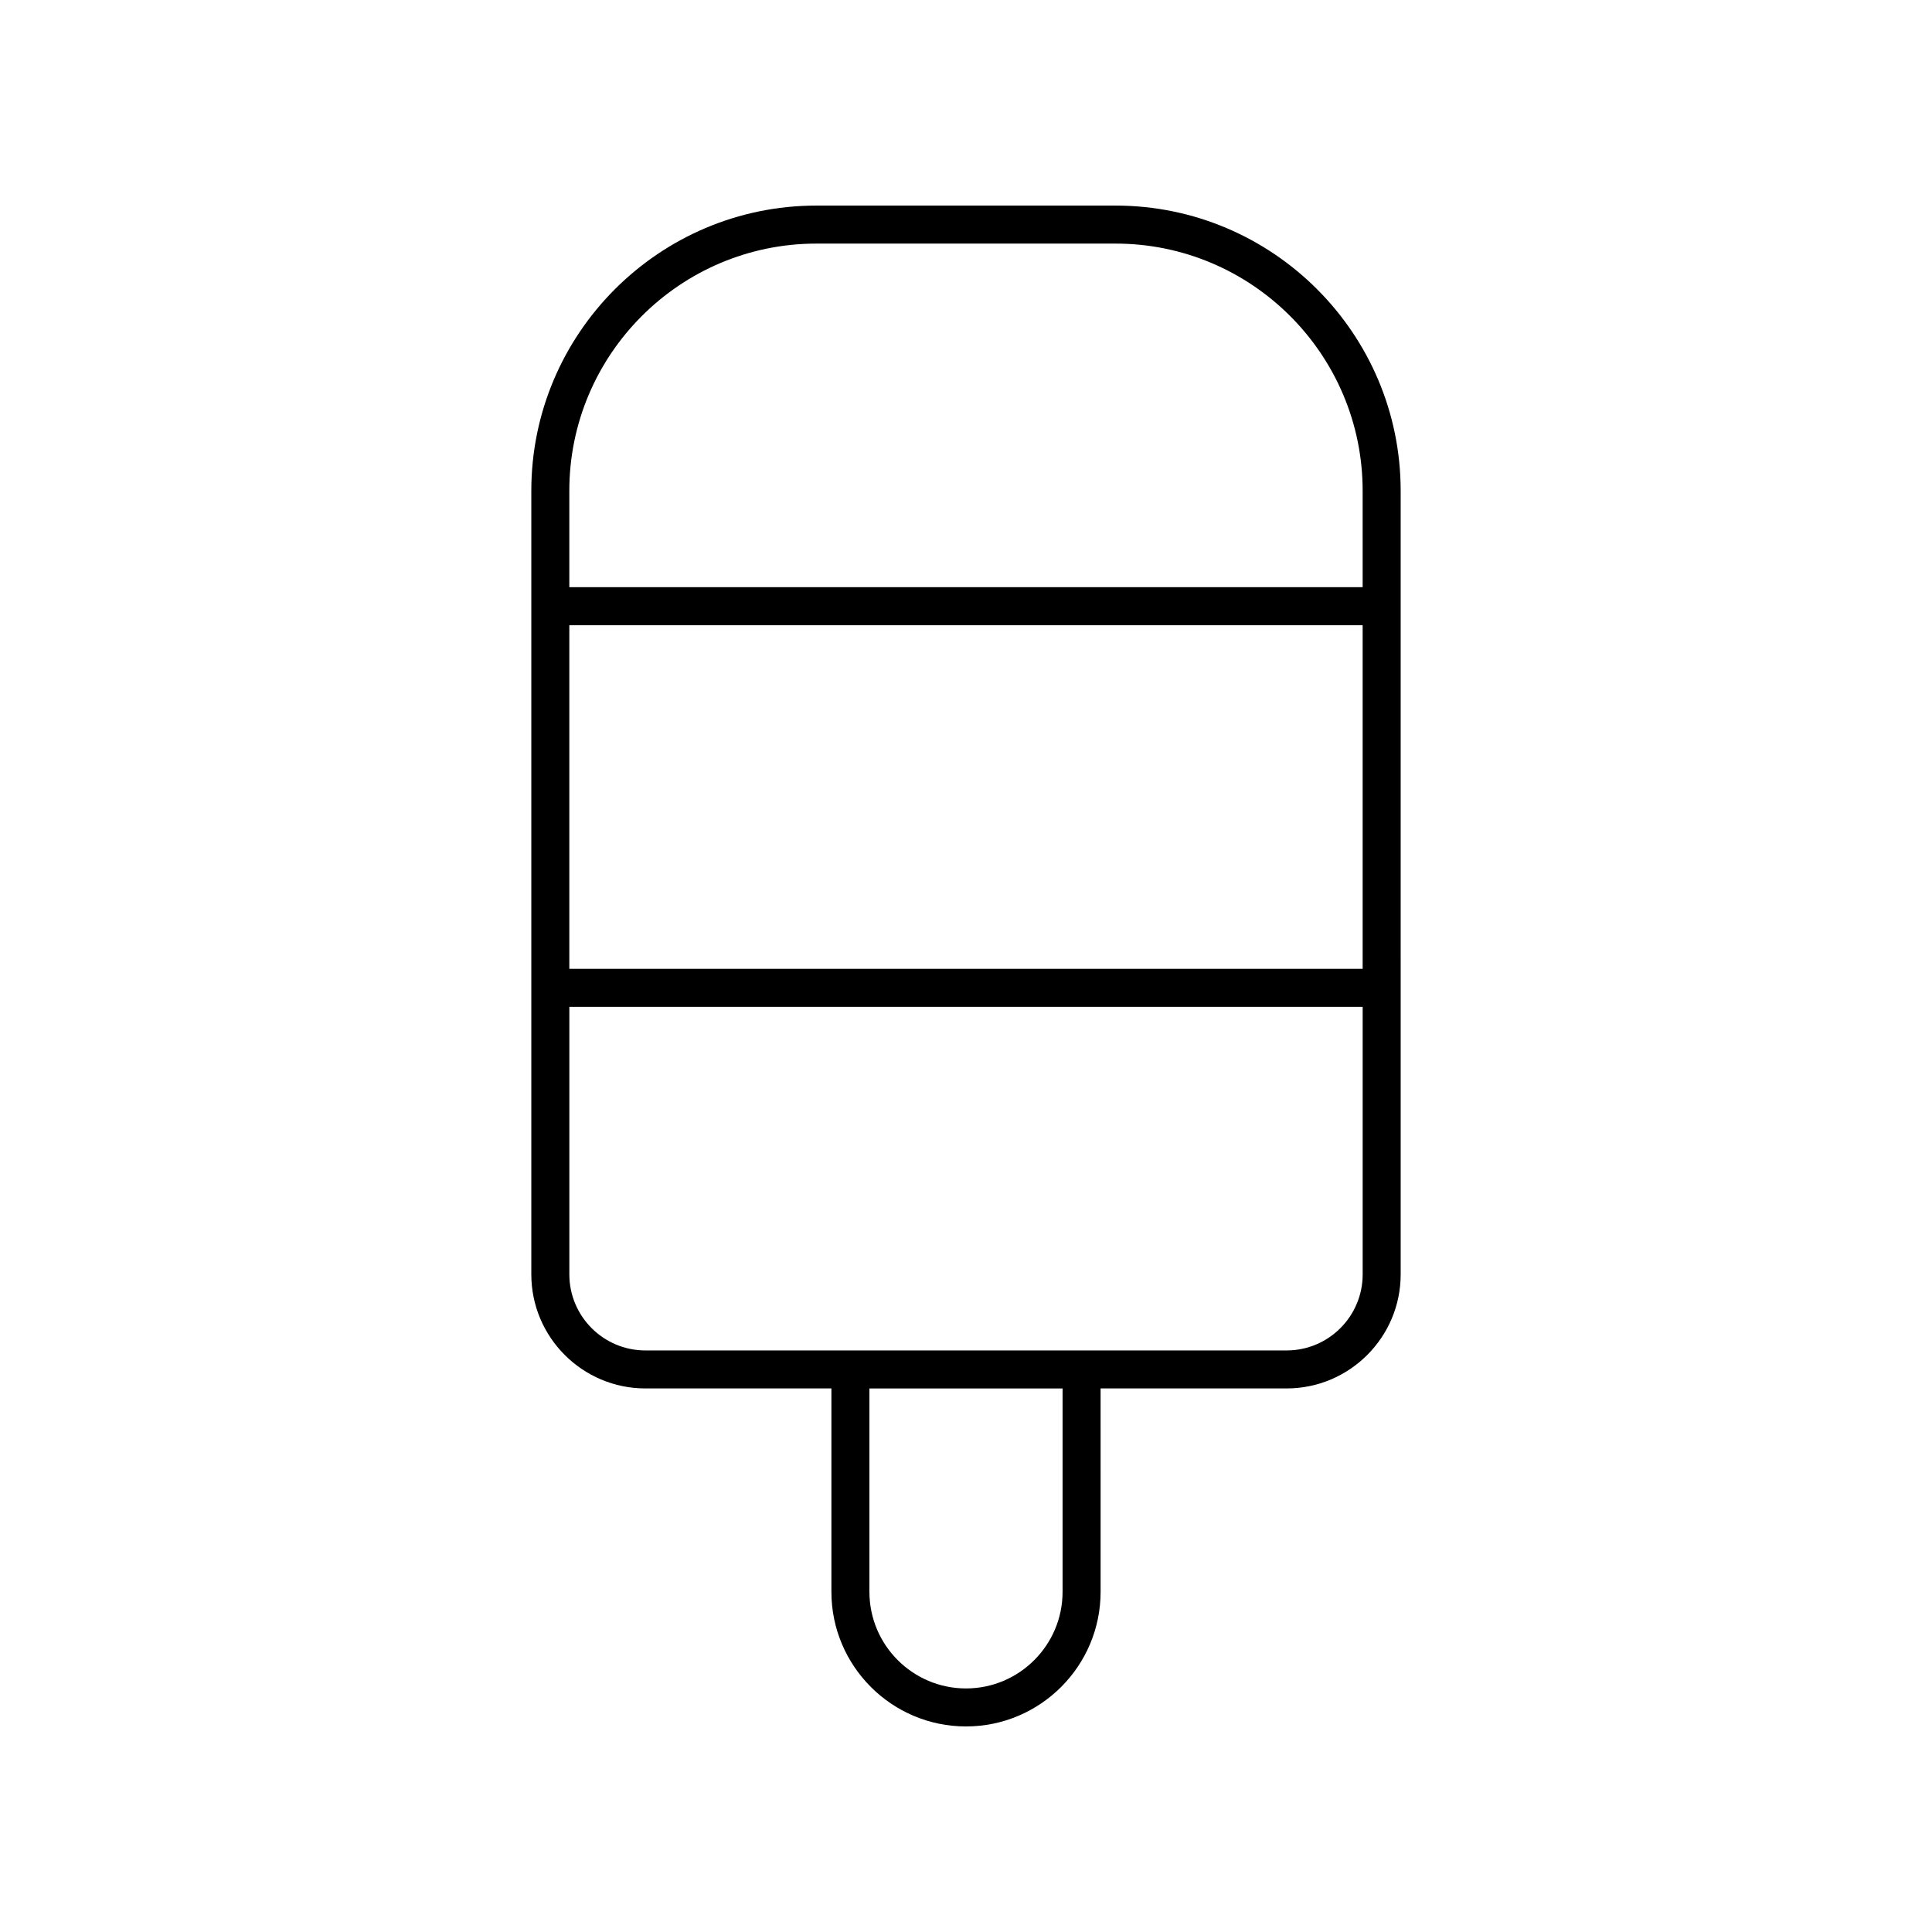
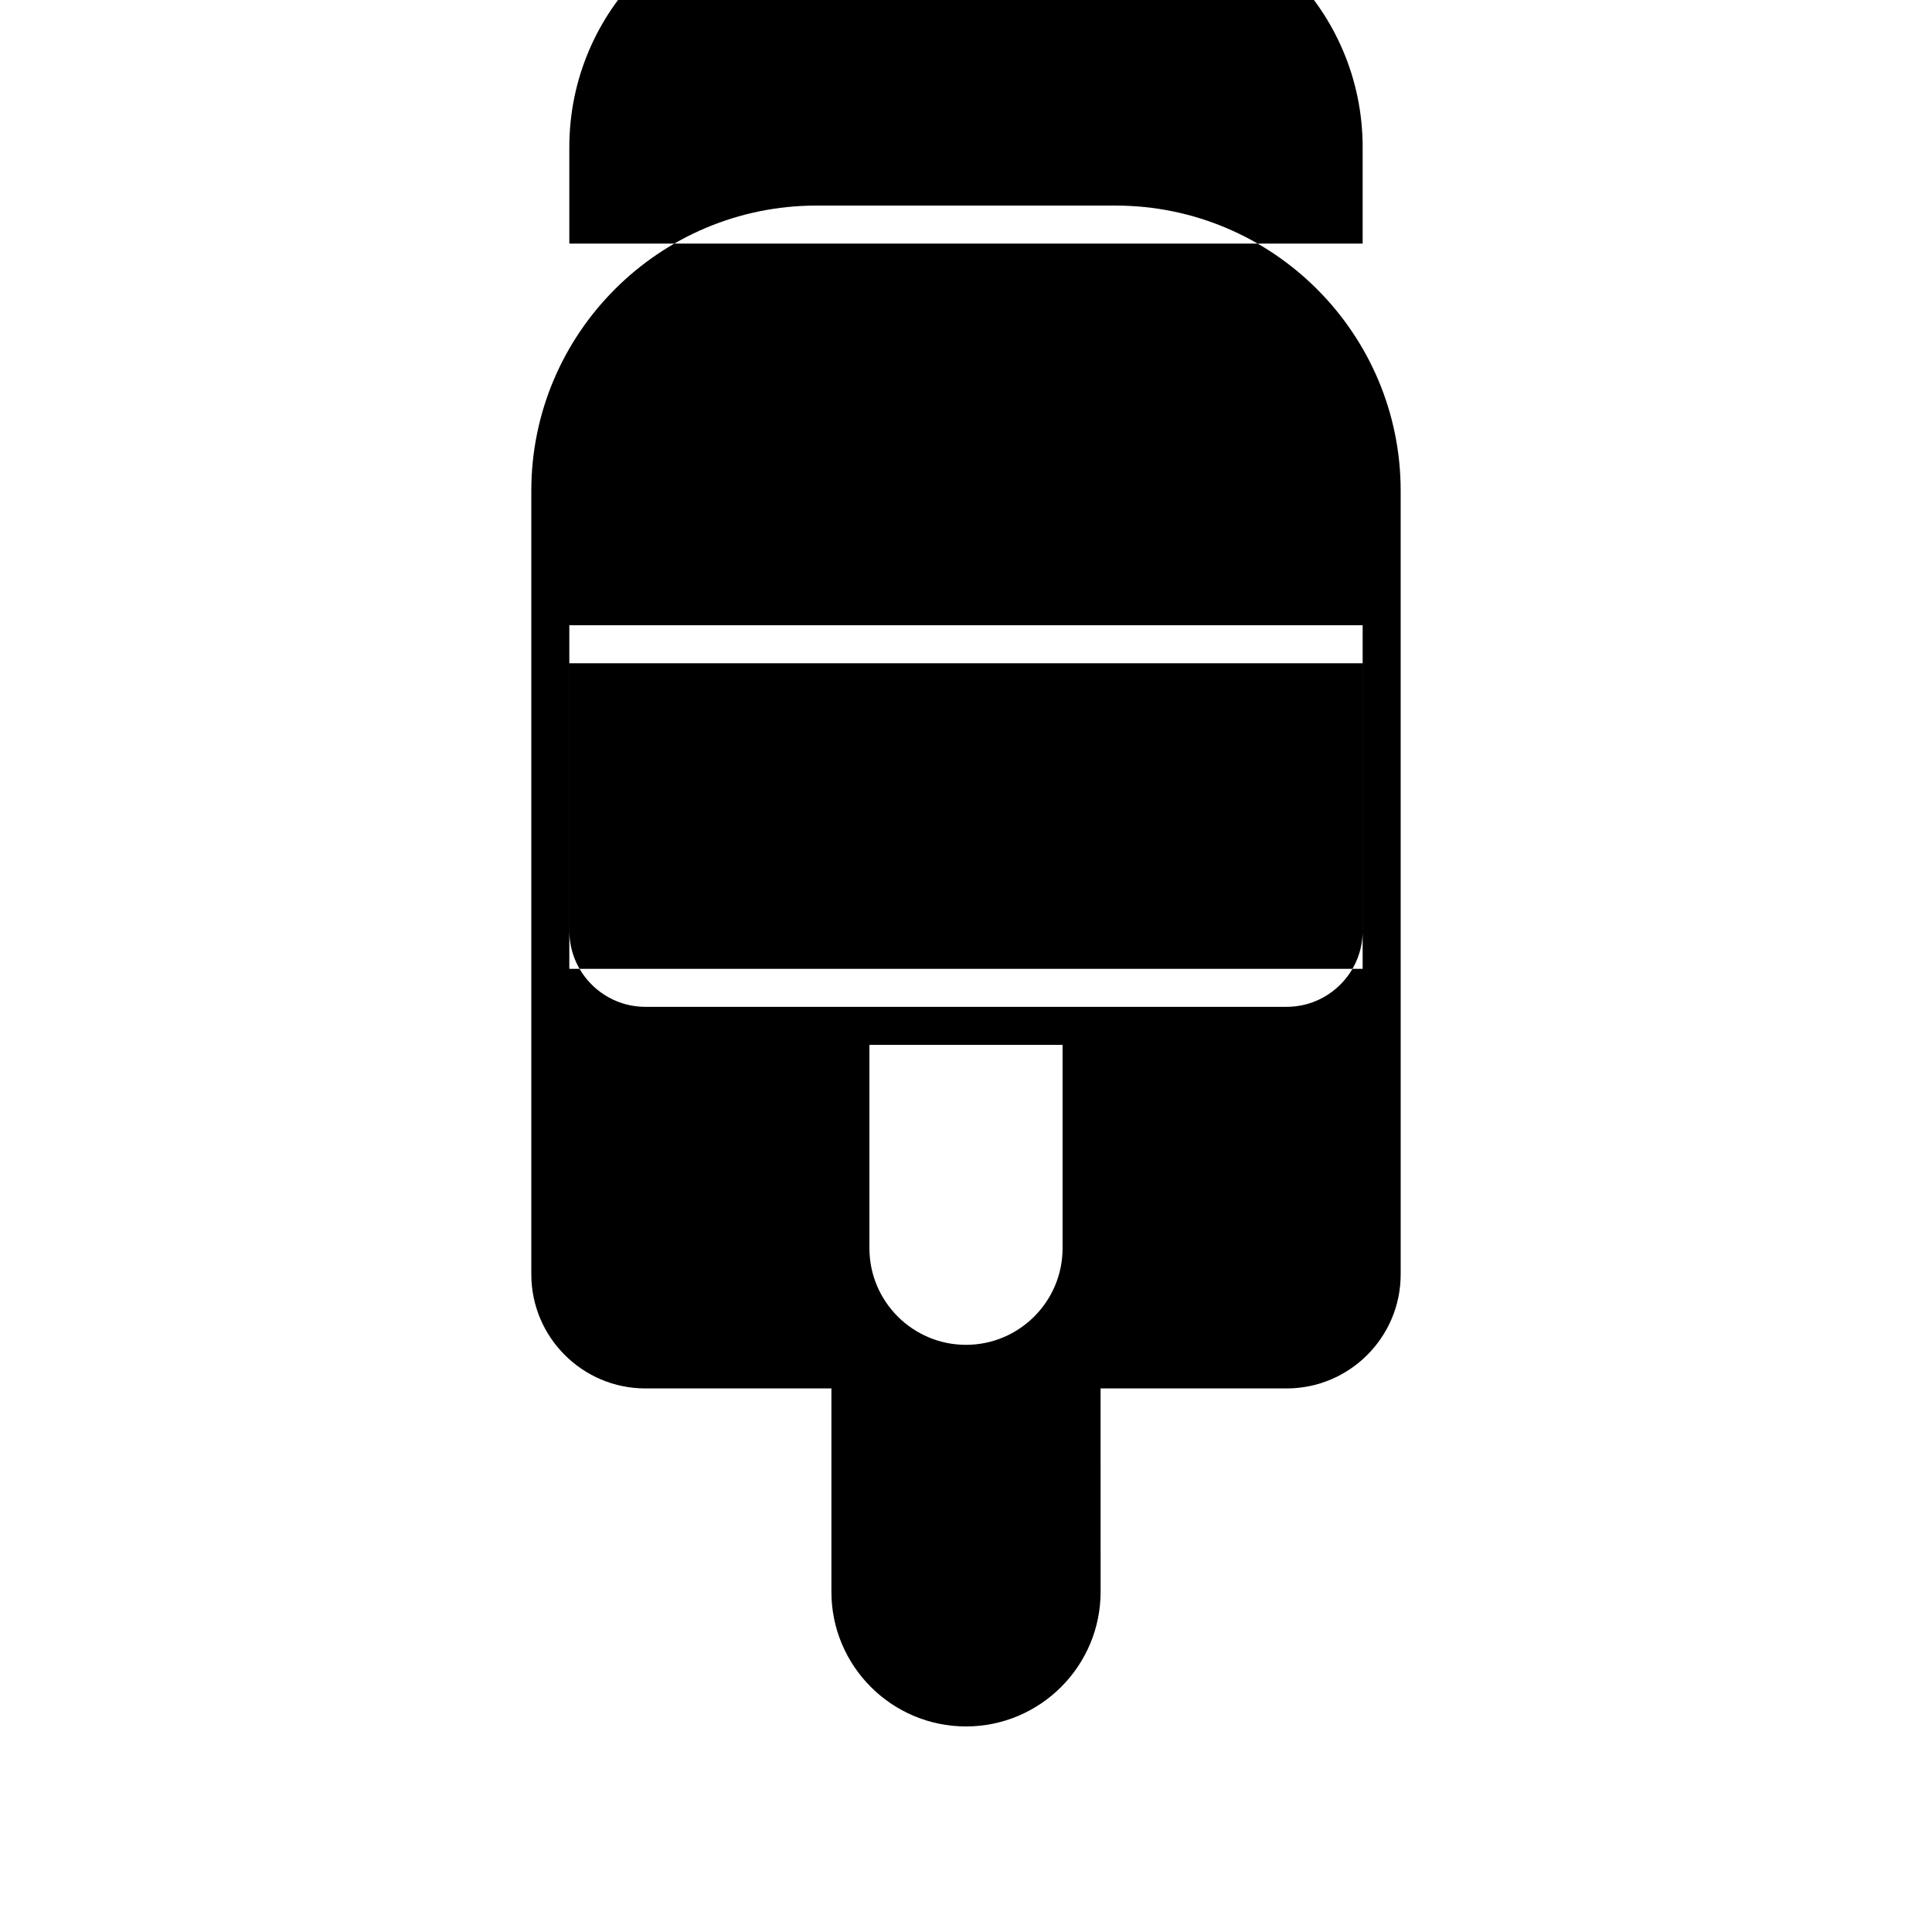
<svg xmlns="http://www.w3.org/2000/svg" fill="#000000" width="800px" height="800px" version="1.1" viewBox="144 144 512 512">
-   <path d="m439.62 198.48h-79.246c-41.672 0-75.57 33.898-75.57 75.57v207.67c0 16.668 13.559 30.23 30.23 30.23h49.297v53.902c-0.004 19.672 16 35.672 35.668 35.672s35.672-16 35.672-35.672l-0.004-53.902h49.297c16.668 0 30.23-13.559 30.23-30.23l-0.004-207.67c0-41.672-33.898-75.57-75.57-75.57zm65.496 202.27h-210.24v-91.059h210.24zm-79.523 165.11c0 14.109-11.48 25.594-25.594 25.594s-25.594-11.484-25.594-25.594v-53.902h51.188zm59.371-63.98h-169.93c-11.113 0-20.152-9.039-20.152-20.152v-70.902h210.24v70.902c0 11.117-9.039 20.152-20.152 20.152zm20.152-202.27h-210.24v-25.559c0-36.113 29.379-65.496 65.496-65.496h79.246c36.117 0 65.496 29.383 65.496 65.496z" />
+   <path d="m439.62 198.48h-79.246c-41.672 0-75.57 33.898-75.57 75.57v207.67c0 16.668 13.559 30.23 30.23 30.23h49.297v53.902c-0.004 19.672 16 35.672 35.668 35.672s35.672-16 35.672-35.672l-0.004-53.902h49.297c16.668 0 30.23-13.559 30.23-30.23l-0.004-207.67c0-41.672-33.898-75.57-75.57-75.57zm65.496 202.27h-210.24v-91.059h210.24m-79.523 165.11c0 14.109-11.48 25.594-25.594 25.594s-25.594-11.484-25.594-25.594v-53.902h51.188zm59.371-63.98h-169.93c-11.113 0-20.152-9.039-20.152-20.152v-70.902h210.24v70.902c0 11.117-9.039 20.152-20.152 20.152zm20.152-202.27h-210.24v-25.559c0-36.113 29.379-65.496 65.496-65.496h79.246c36.117 0 65.496 29.383 65.496 65.496z" />
</svg>